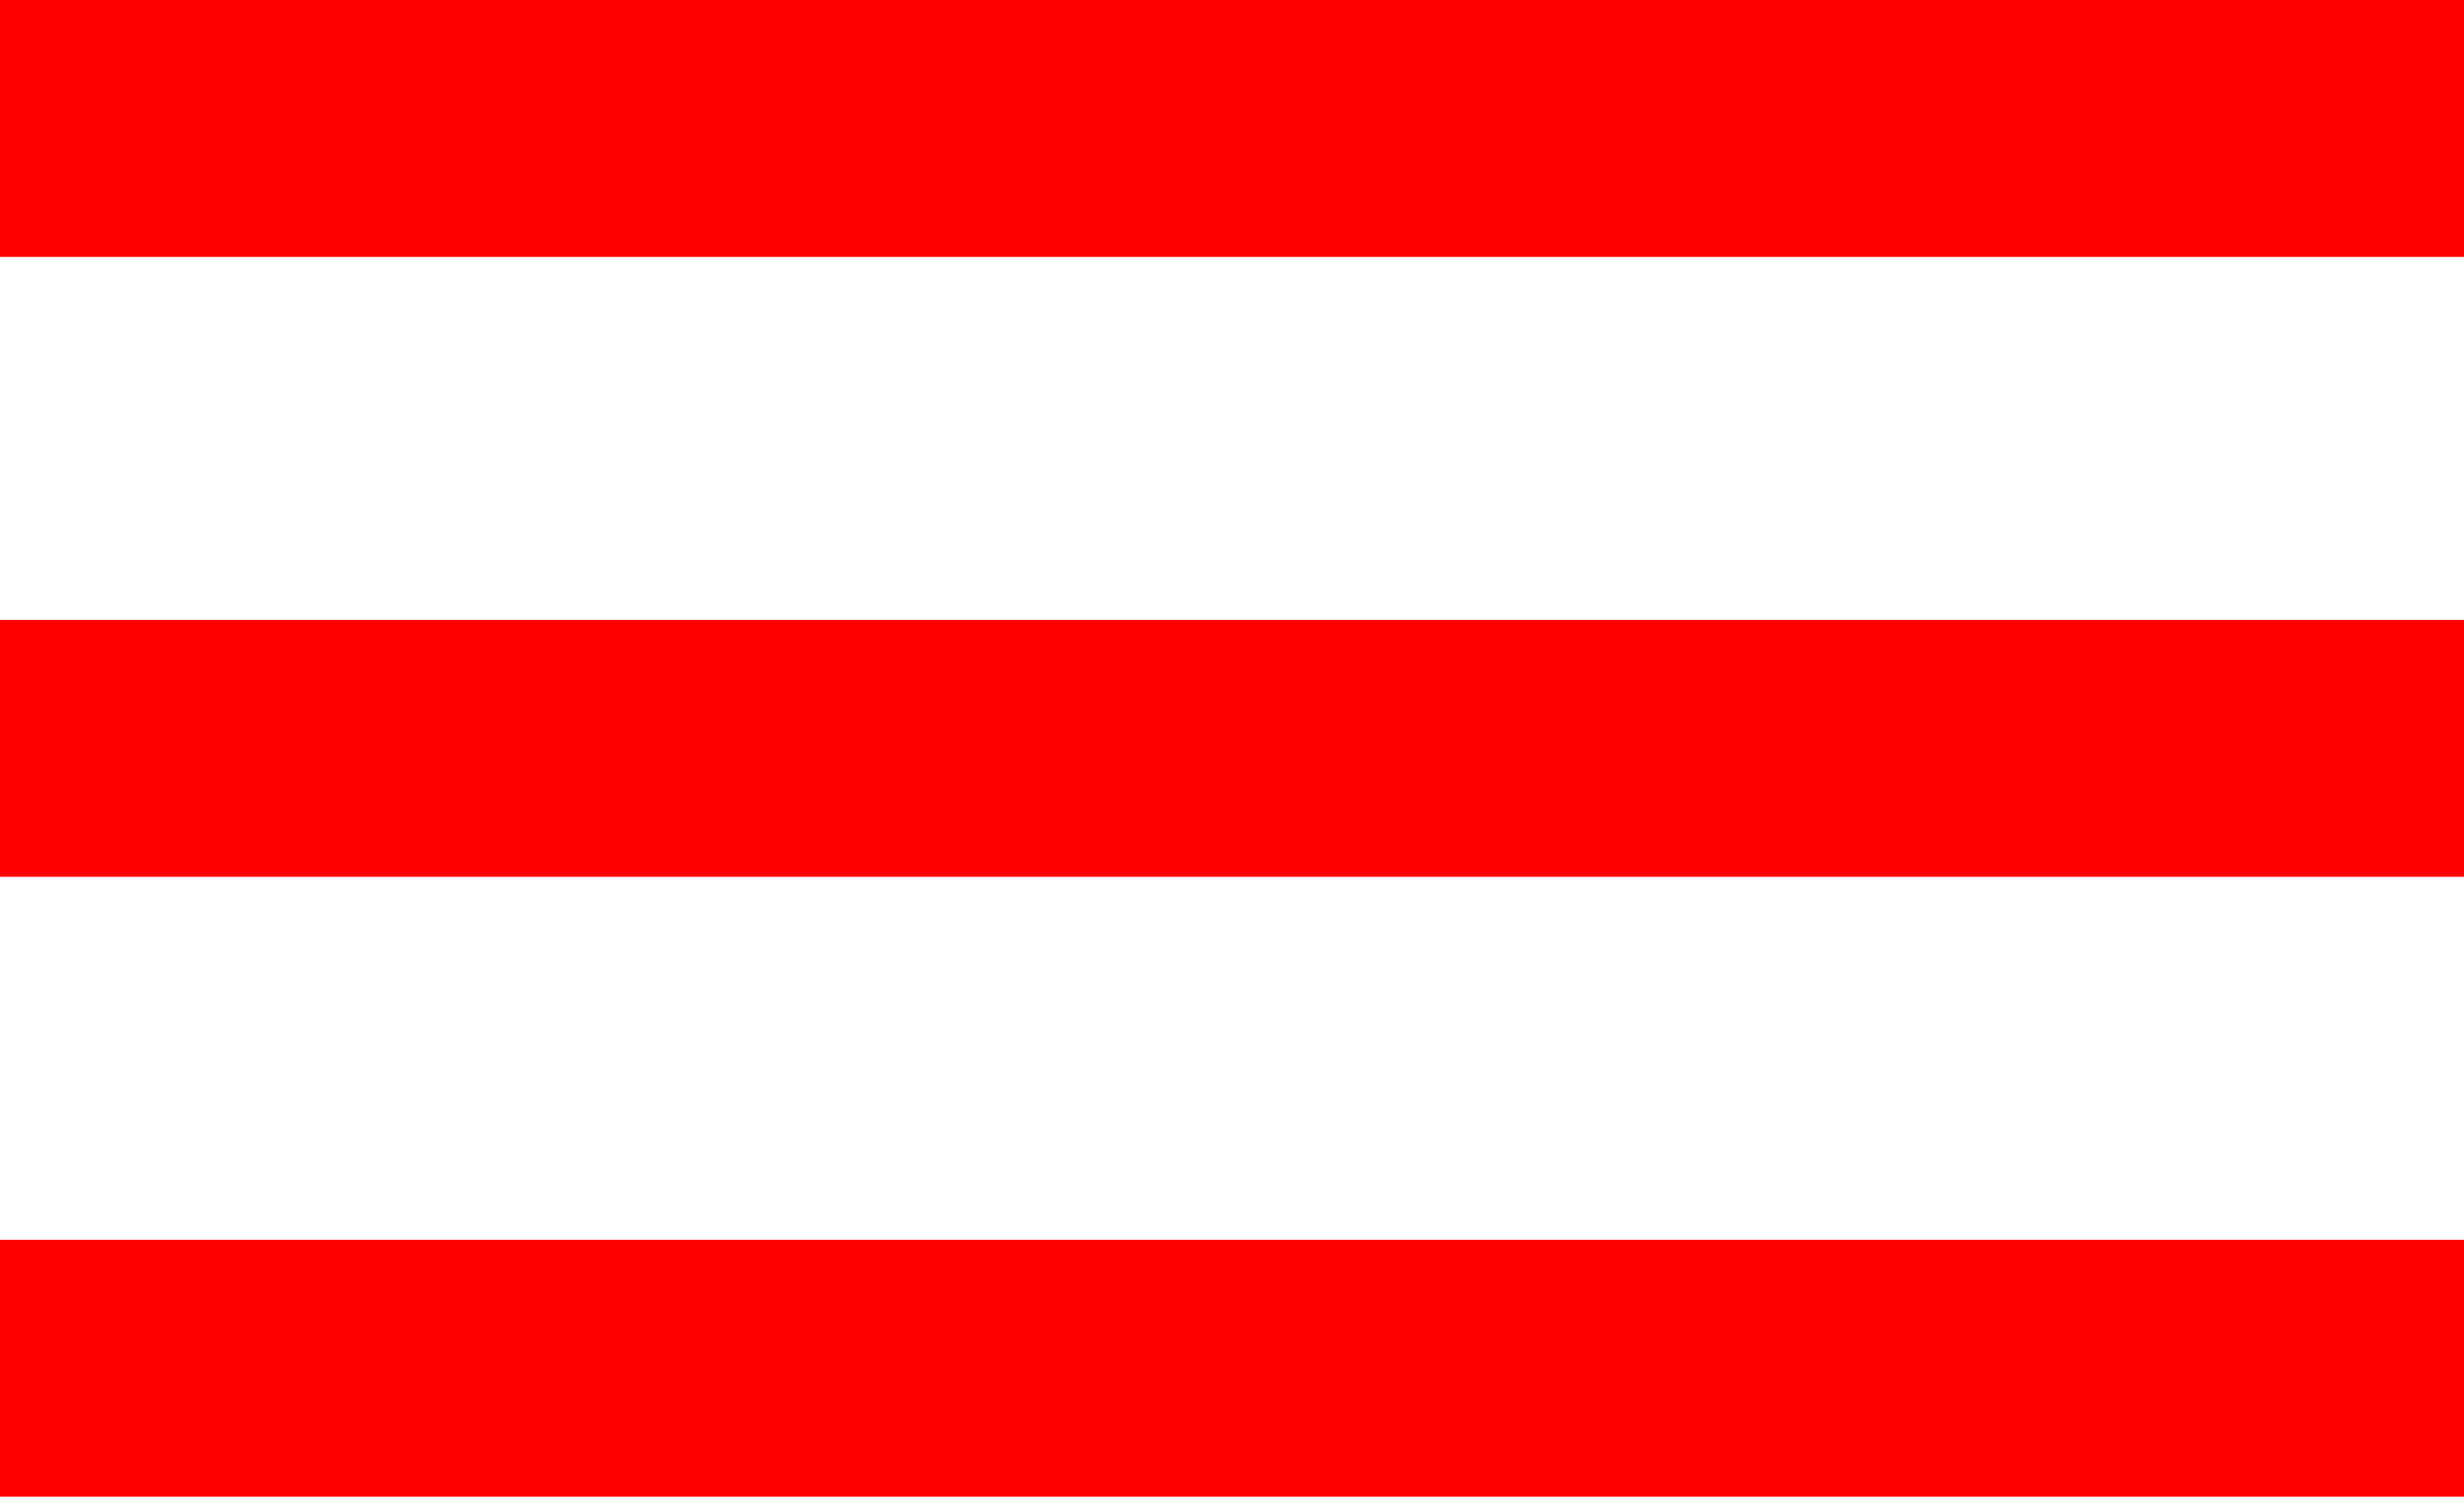
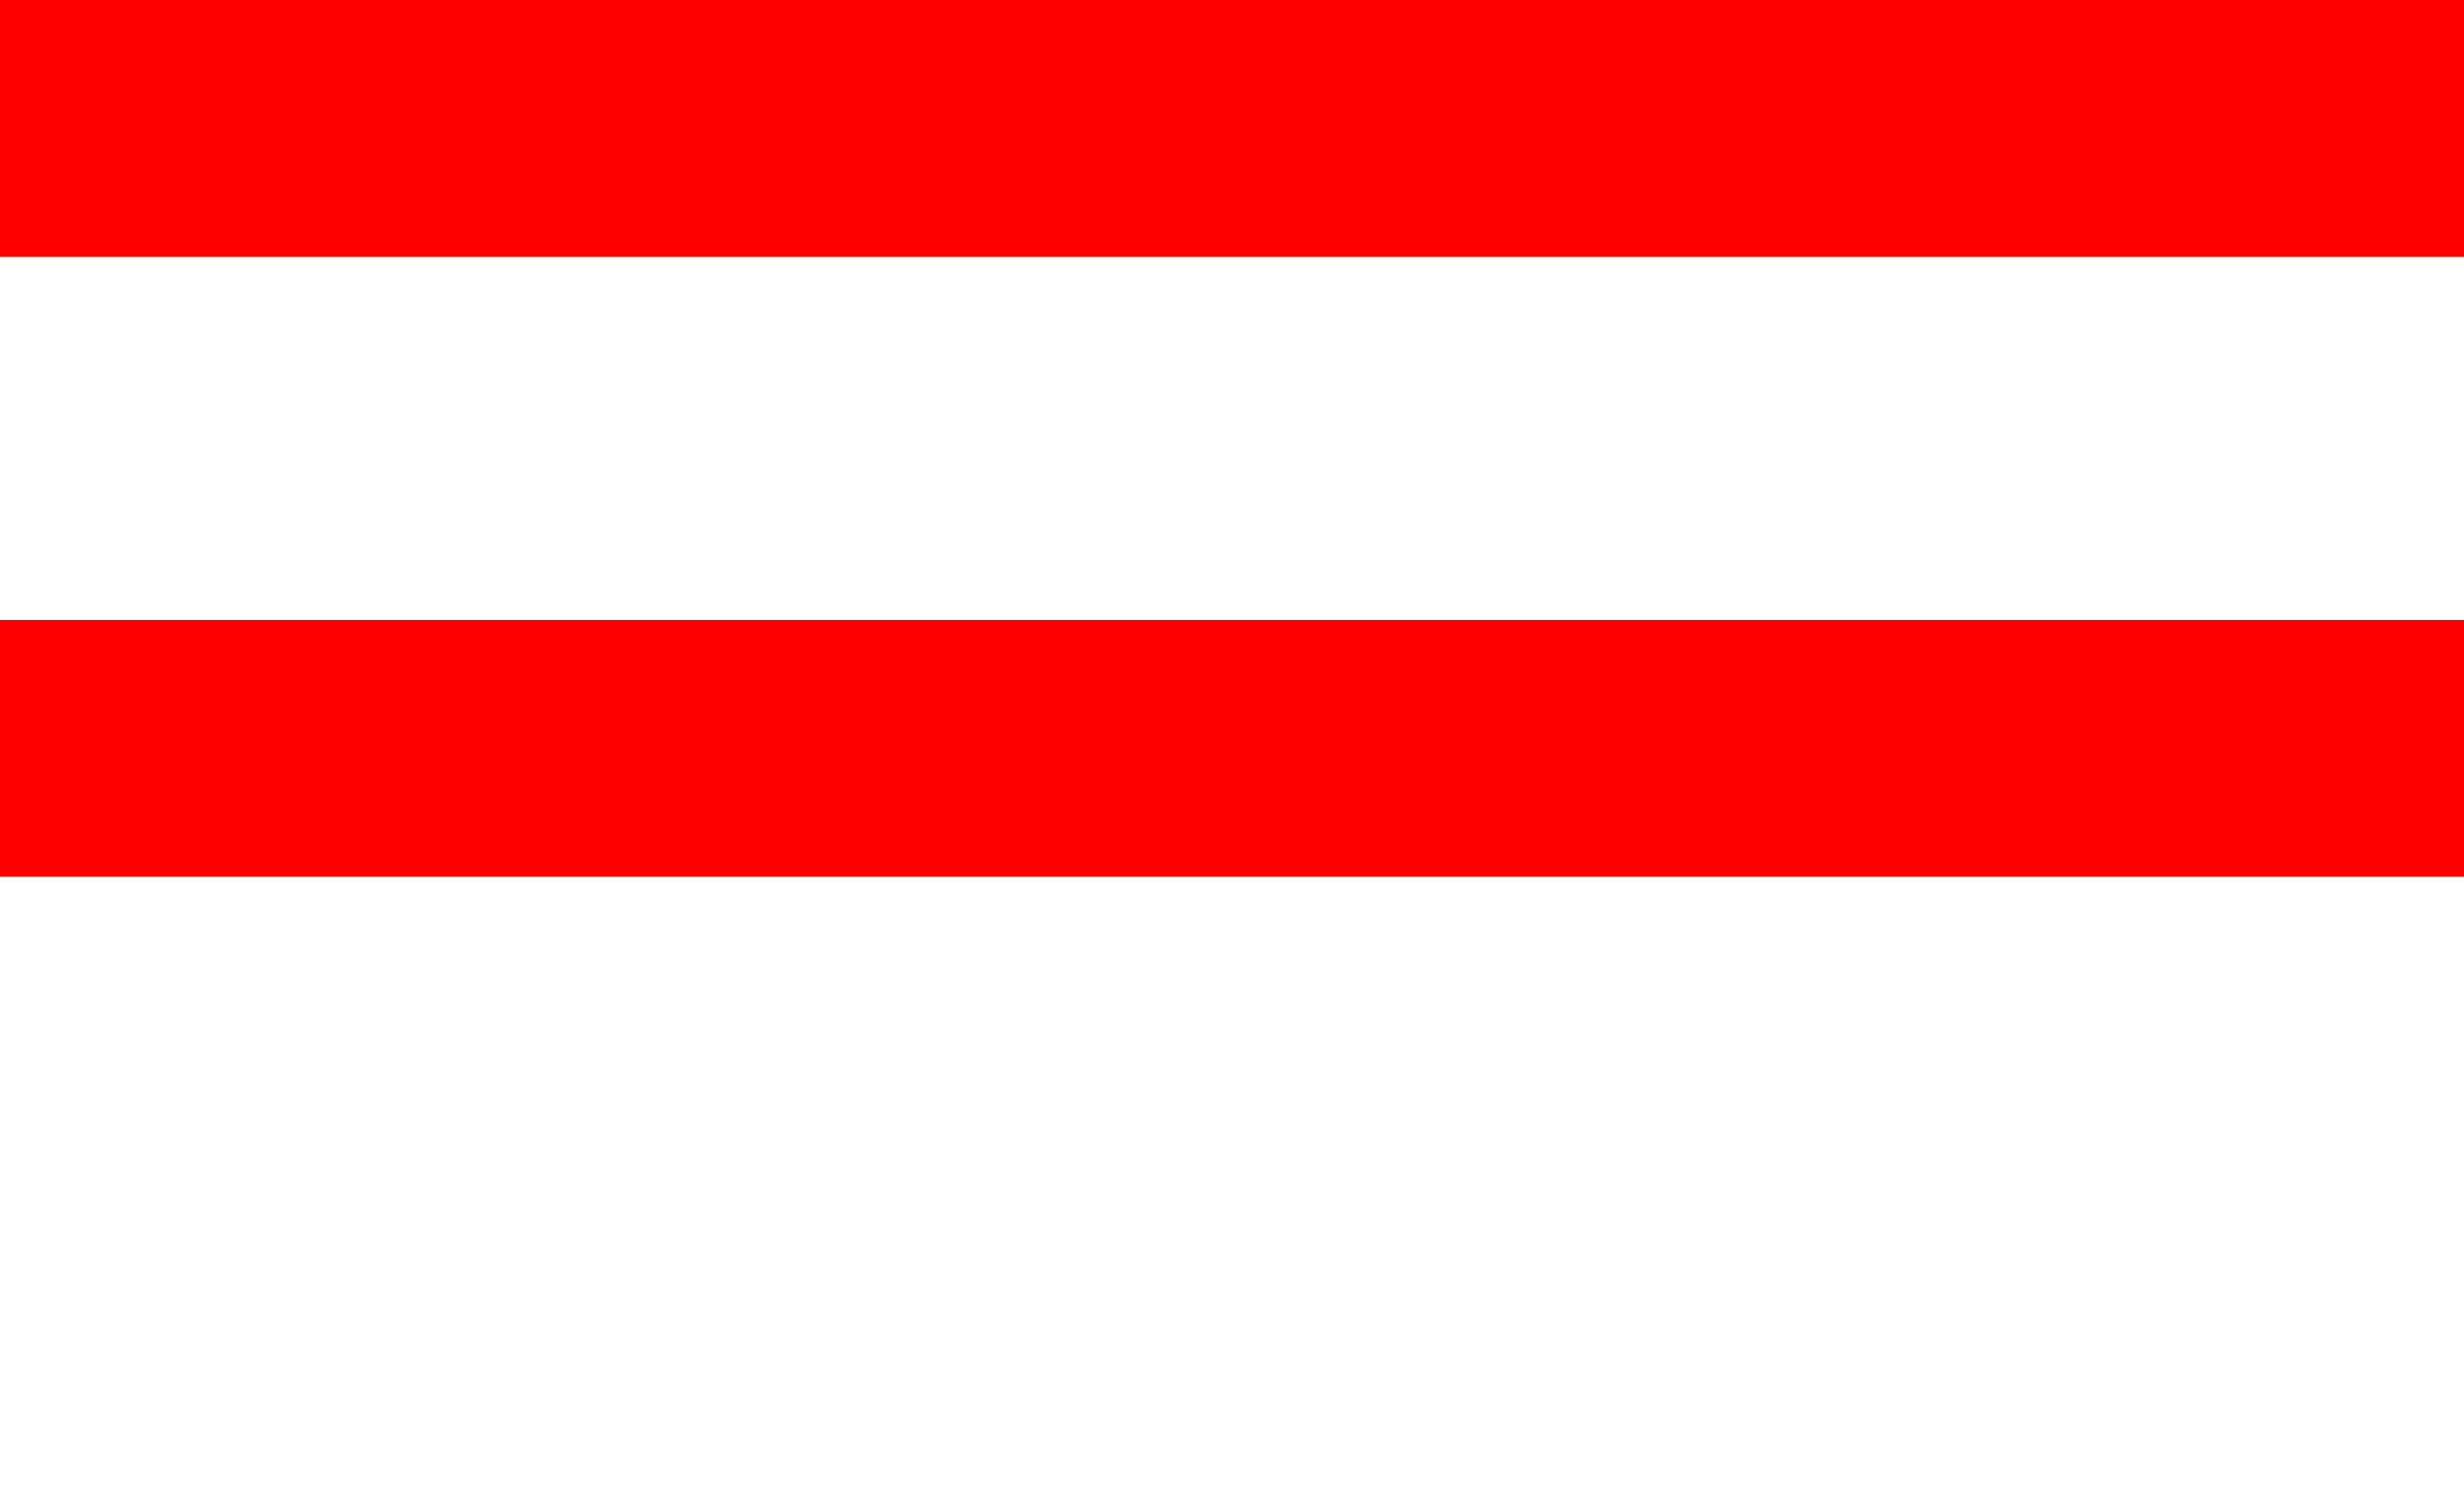
<svg xmlns="http://www.w3.org/2000/svg" width="224" height="137" viewBox="0 0 224 137" fill="none">
  <rect width="224" height="23.353" fill="#FF0000" />
  <rect y="56.353" width="224" height="23.353" fill="#FF0000" />
-   <rect y="112.707" width="224" height="23.353" fill="#FF0000" />
</svg>